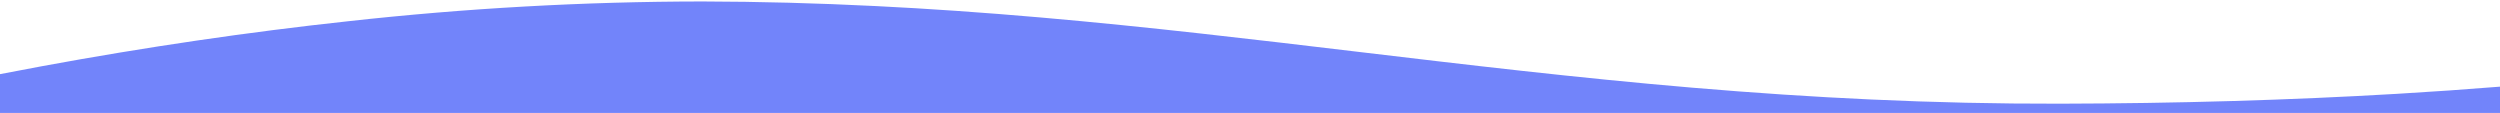
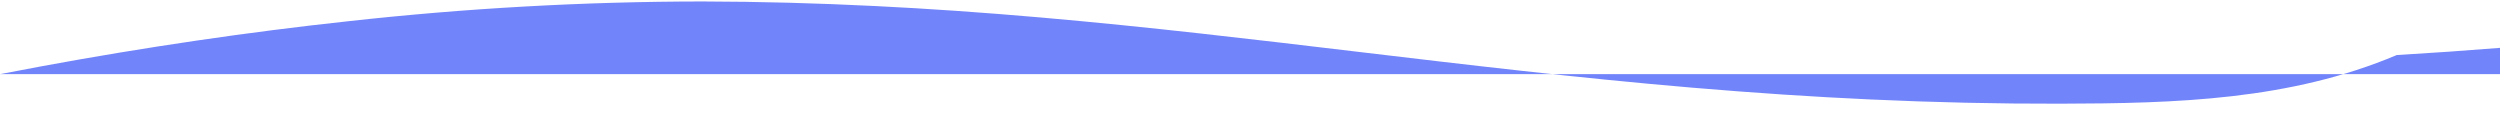
<svg xmlns="http://www.w3.org/2000/svg" version="1.1" id="Layer_1" x="0px" y="0px" viewBox="0 0 810 36.598" style="enable-background:new 0 0 810 36.598;" xml:space="preserve">
  <style type="text/css">
	.st0{fill:#7284FA;}
</style>
-   <path class="st0" d="M667.365,33.595c-20.38,0.042-40.454-0.406-61.369-1.368c-18.618-0.857-37.466-2.104-57.624-3.813  c-37.426-3.173-73.613-7.485-108.613-11.654c-33.276-3.965-67.689-8.064-102.6-11.1c-18.779-1.633-36.248-2.842-53.4-3.694  c-19.237-0.955-37.601-1.443-56.143-1.491c-38.377,0.038-76.723,2.179-114.865,6.413c-32.176,3.475-65.428,8.354-98.828,14.5  C9.131,22.27,4.496,23.151,0,24.025v12.573h810v-8.521c-10.896,0.878-22.056,1.658-33.447,2.329  C741.95,32.445,705.214,33.518,667.365,33.595z" />
+   <path class="st0" d="M667.365,33.595c-20.38,0.042-40.454-0.406-61.369-1.368c-18.618-0.857-37.466-2.104-57.624-3.813  c-37.426-3.173-73.613-7.485-108.613-11.654c-33.276-3.965-67.689-8.064-102.6-11.1c-18.779-1.633-36.248-2.842-53.4-3.694  c-19.237-0.955-37.601-1.443-56.143-1.491c-38.377,0.038-76.723,2.179-114.865,6.413c-32.176,3.475-65.428,8.354-98.828,14.5  C9.131,22.27,4.496,23.151,0,24.025h810v-8.521c-10.896,0.878-22.056,1.658-33.447,2.329  C741.95,32.445,705.214,33.518,667.365,33.595z" />
</svg>